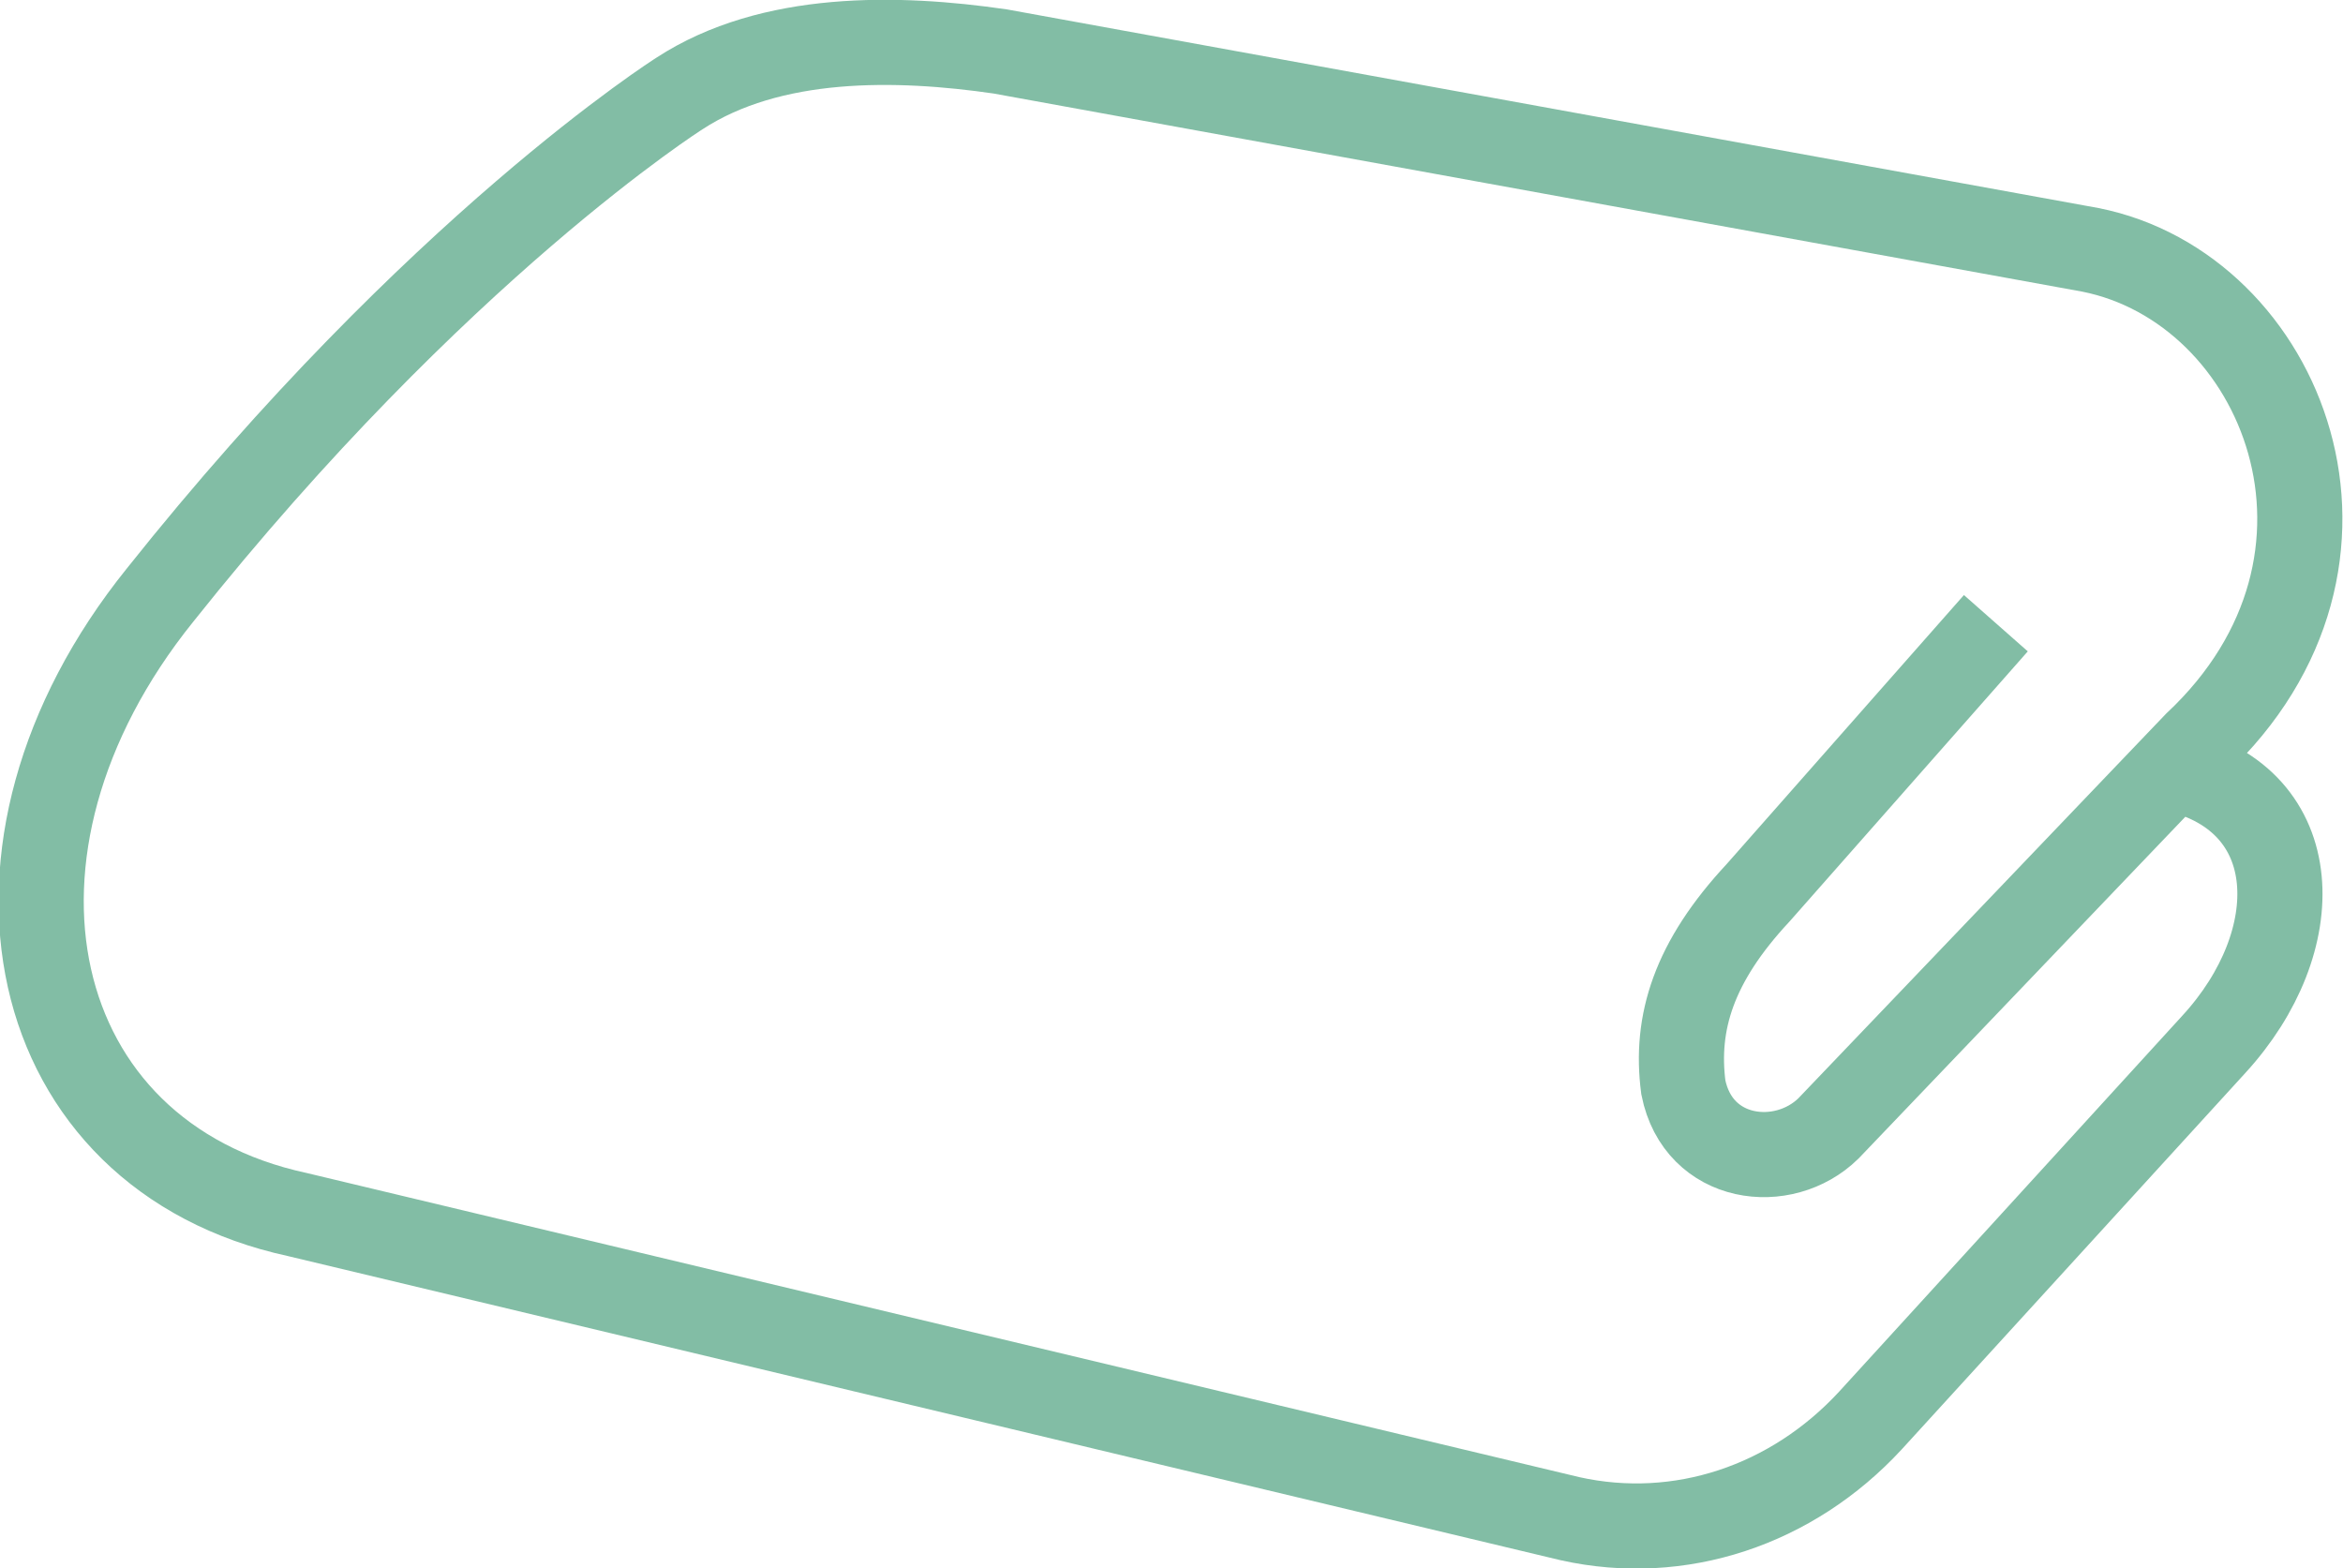
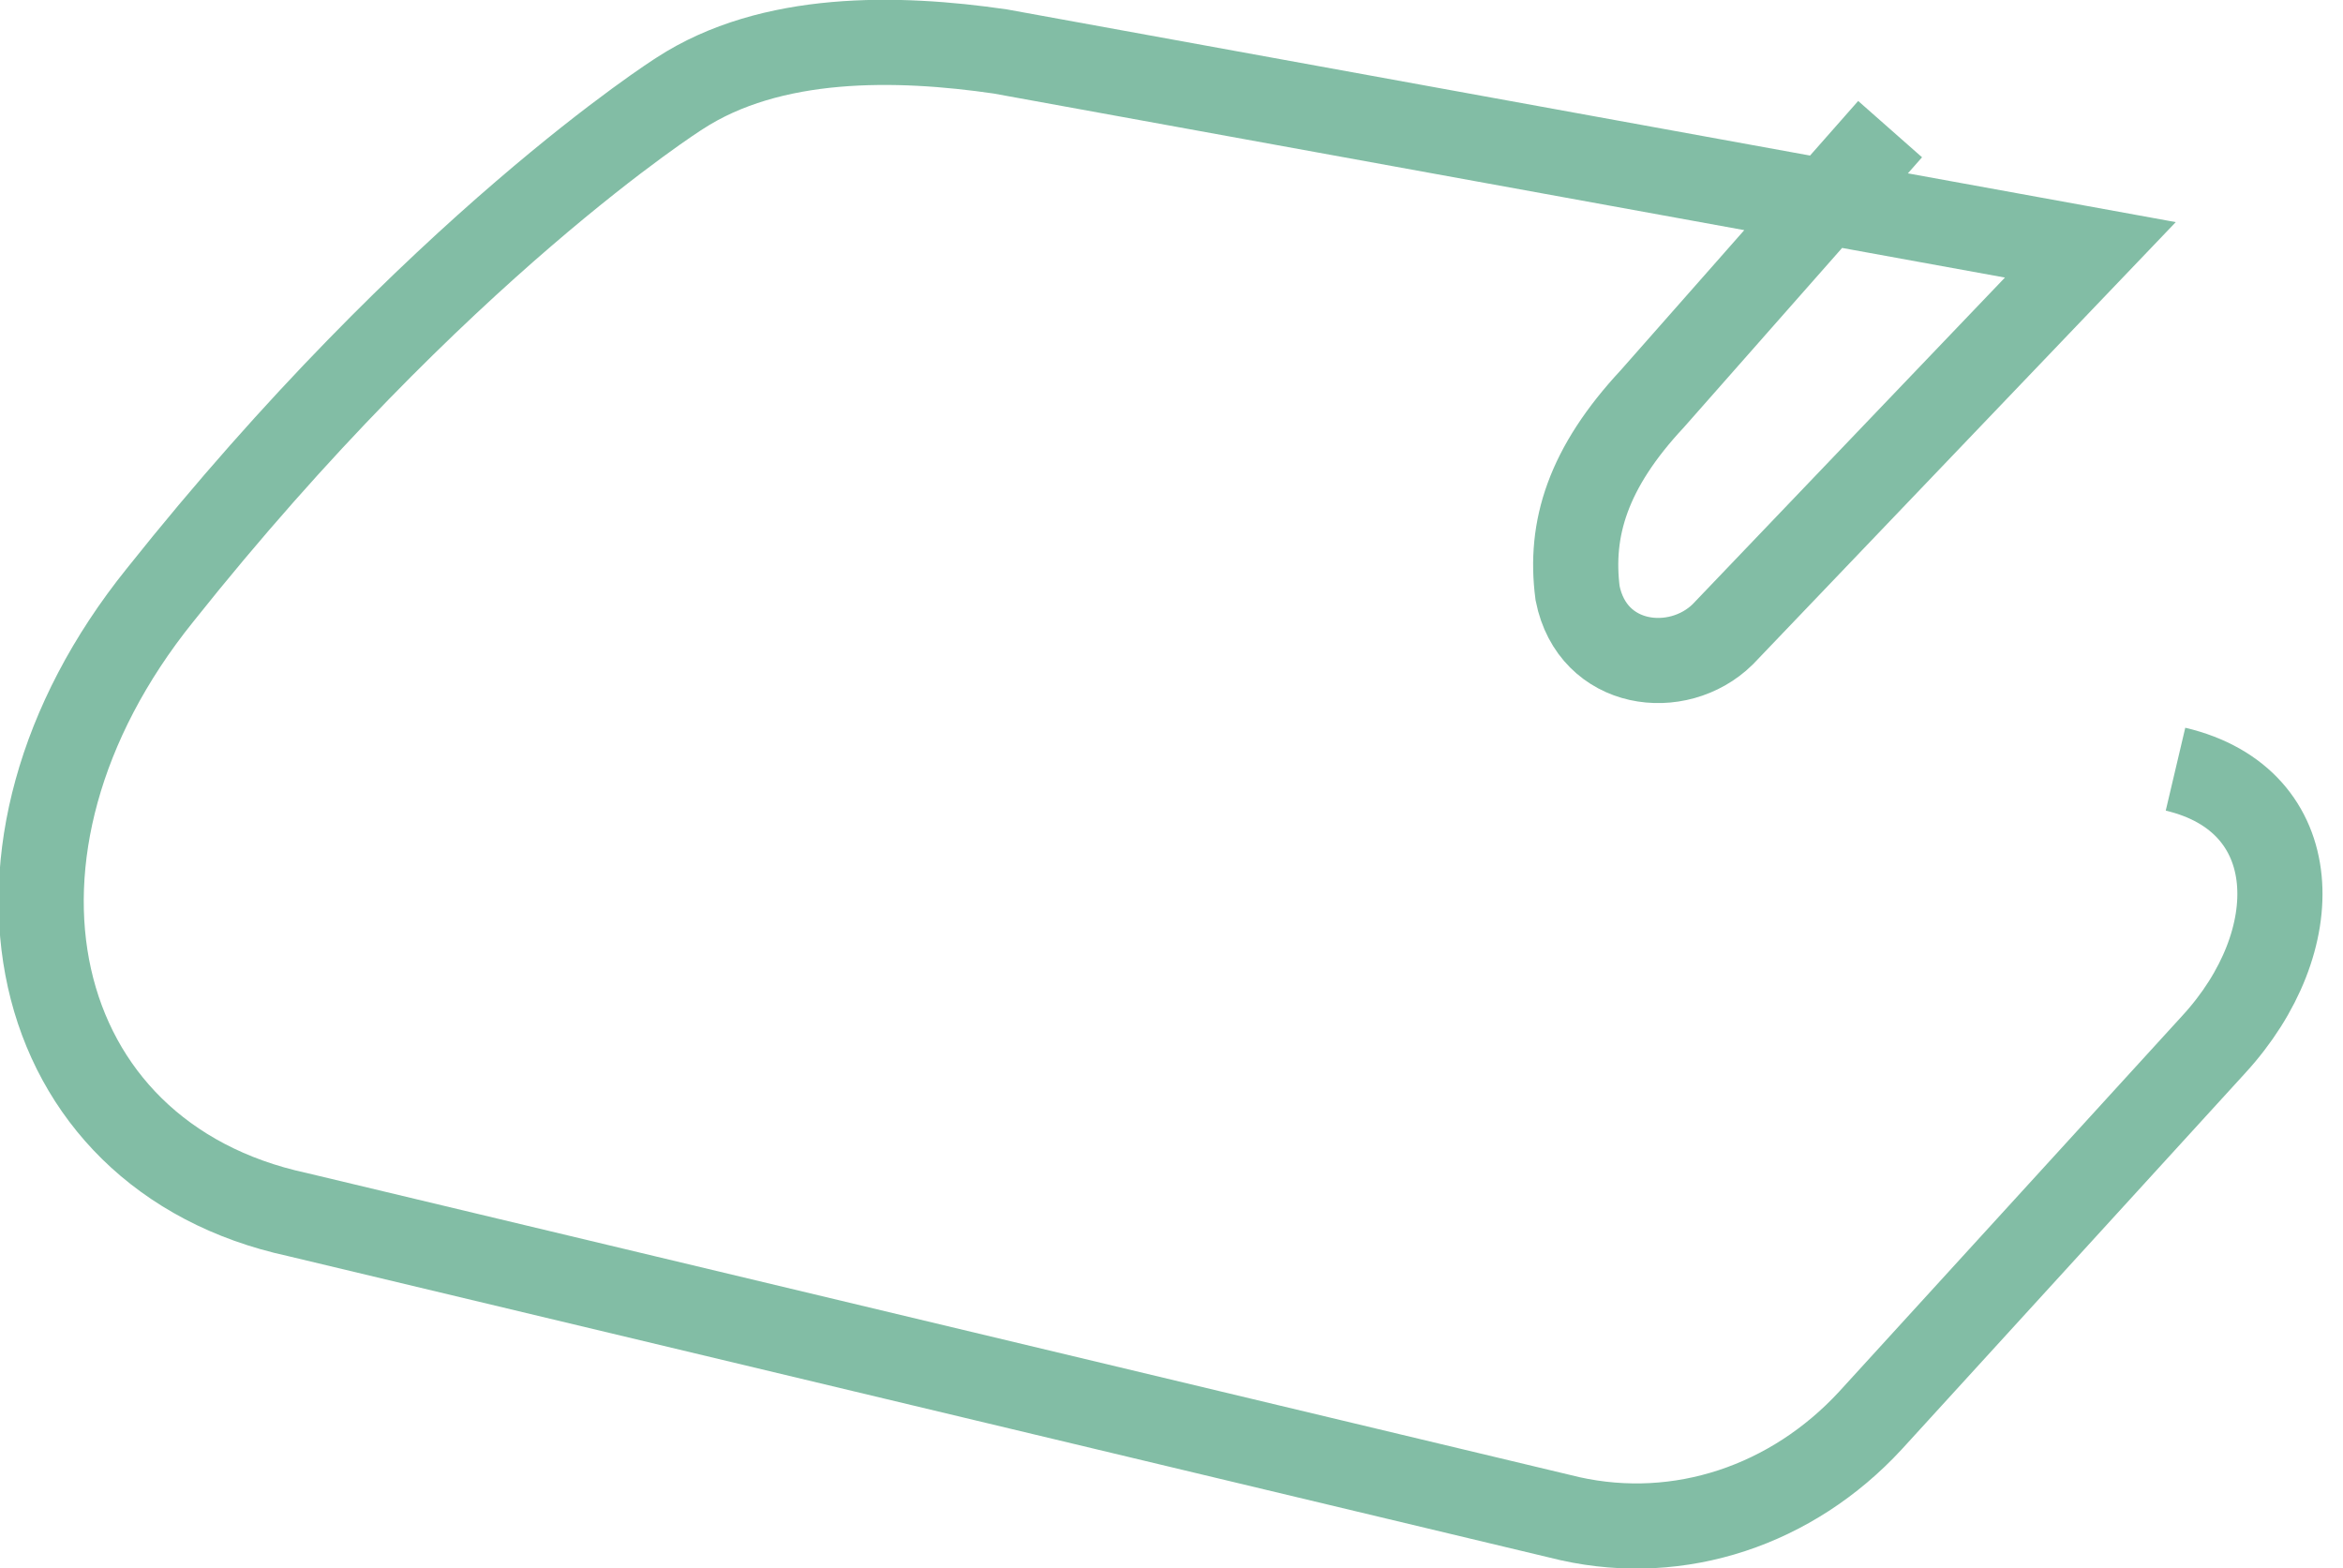
<svg xmlns="http://www.w3.org/2000/svg" id="_レイヤー_2" viewBox="0 0 25.04 16.76">
  <defs>
    <style>.cls-1{fill:none;stroke:#82bda5;stroke-miterlimit:10;stroke-width:.91px;}</style>
  </defs>
  <g id="_06_保護者の方へ">
-     <path class="cls-1" d="m23.25,8.22c1.4.33,1.42,1.84.41,2.94l-3.67,4.02c-.84.91-2.04,1.31-3.21,1.05l-13.6-3.25c-2.92-.63-3.66-3.9-1.47-6.62C4.67,2.64,7.26,1,7.26,1c.98-.64,2.33-.61,3.43-.45l11.65,2.12c2.06.41,3.23,3.31,1.13,5.28l-3.93,4.11c-.48.47-1.39.36-1.55-.44h0c-.09-.69.11-1.34.8-2.08l2.54-2.88" />
+     <path class="cls-1" d="m23.25,8.22c1.4.33,1.42,1.84.41,2.94l-3.67,4.02c-.84.91-2.04,1.31-3.21,1.05l-13.6-3.25c-2.92-.63-3.66-3.9-1.47-6.62C4.67,2.64,7.26,1,7.26,1c.98-.64,2.33-.61,3.43-.45l11.65,2.12l-3.93,4.11c-.48.47-1.39.36-1.55-.44h0c-.09-.69.11-1.34.8-2.08l2.54-2.88" />
  </g>
</svg>